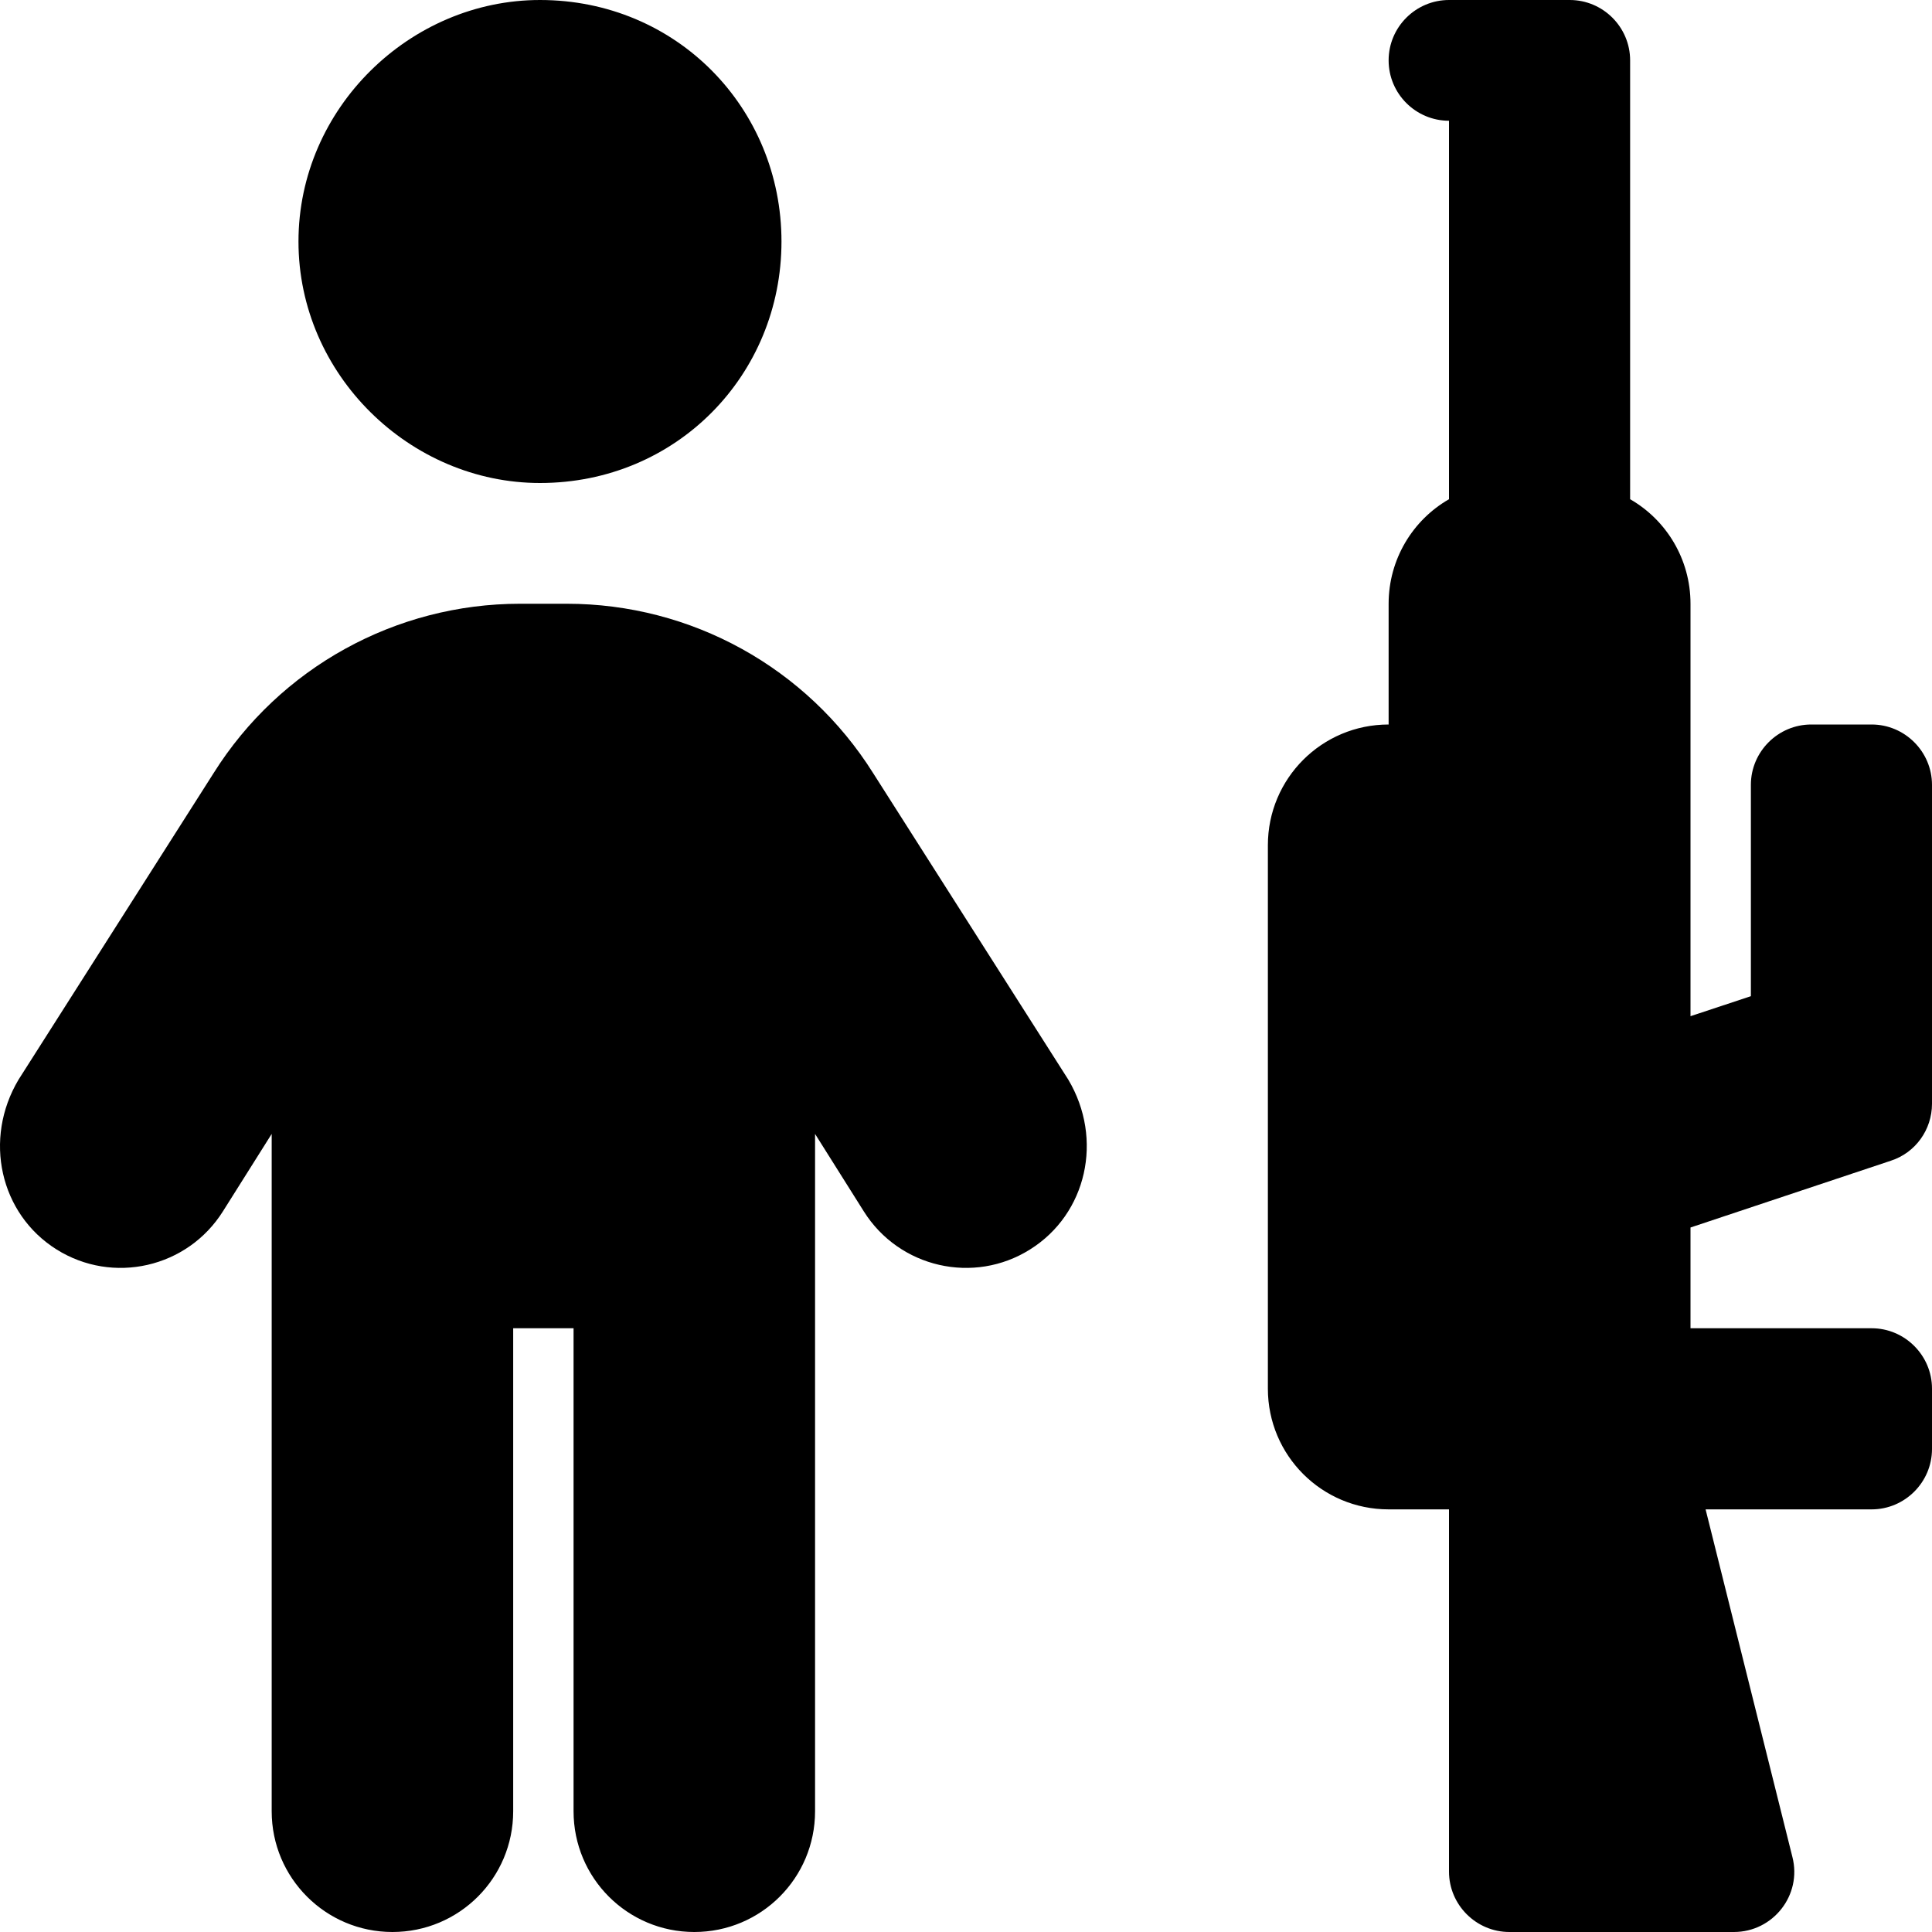
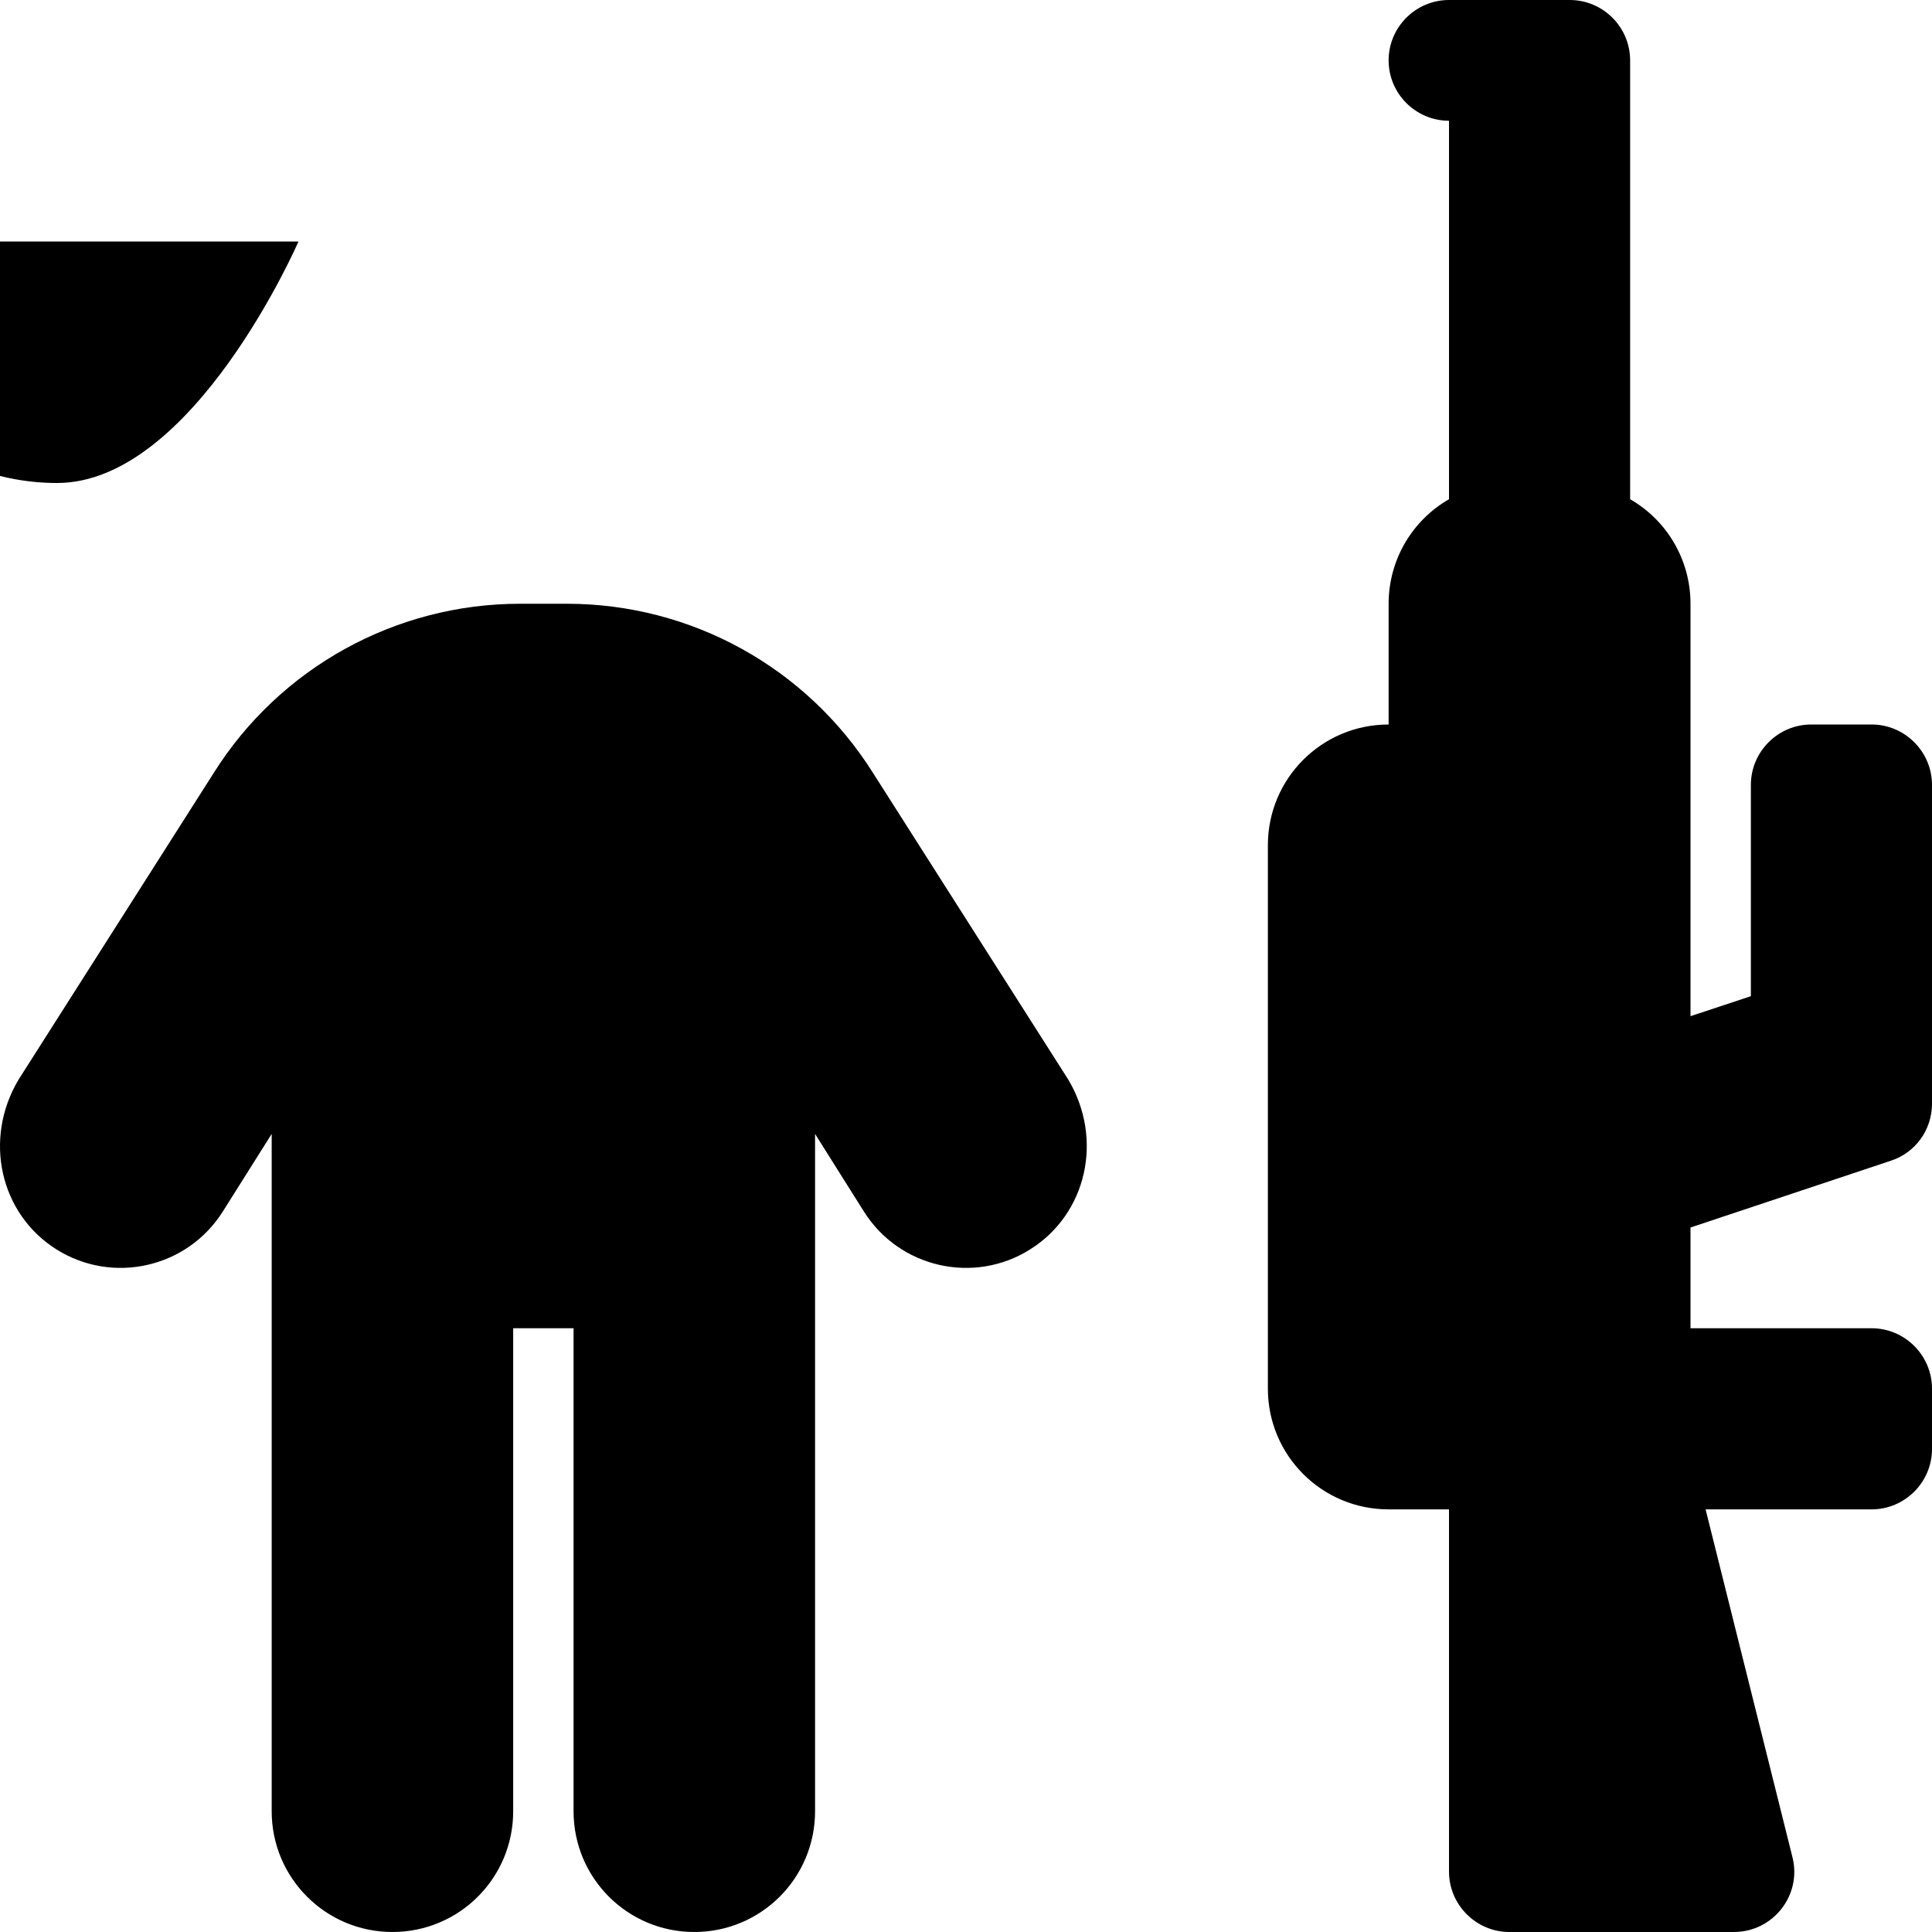
<svg xmlns="http://www.w3.org/2000/svg" viewBox="0 0 512 512">
-   <path d="M79.1 64c0-35.35 29.6-64 64-64 36.2 0 64 28.65 64 64s-27.8 64-64 64c-34.4 0-64-28.65-64-64zM104 512c-17.67 0-32-14.3-32-32V300.5L59.09 321c-9.42 15-29.18 19.5-44.13 10.1-14.96-9.4-19.452-29.2-10.037-45L56.6 204.9c17.57-28 48.3-44.9 81.2-44.9h12.4c33 0 63.6 16.9 81.2 44.9l51.7 81.2c9.4 15.8 4.9 35.6-10.1 45-14.9 9.4-34.7 4.9-44.1-10.1L216 300.5V480c0 17.7-14.3 32-32 32s-32-14.3-32-32V352h-16v128c0 17.7-14.3 32-32 32zM432 16v116.3c9.6 5.5 16 15.9 16 27.7v109.3l16-5.3v-56c0-8.8 7.2-16 16-16h16c8.8 0 16 7.2 16 16v84.5c0 6.9-4.4 13-10.9 15.1L448 325.3V352h48c8.8 0 16 7.2 16 16v16c0 8.8-7.2 16-16 16h-44l23 92.1c2.6 10.1-5.1 19.9-15.5 19.9H400c-8.8 0-16-7.2-16-16v-96h-16c-17.7 0-32-14.3-32-32V224c0-17.7 14.3-32 32-32v-32c0-11.8 6.4-22.2 16-27.7V32c-8.8 0-16-7.16-16-16 0-8.836 7.2-16 16-16h32c8.8 0 16 7.164 16 16z" />
+   <path d="M79.1 64s-27.8 64-64 64c-34.4 0-64-28.65-64-64zM104 512c-17.67 0-32-14.3-32-32V300.5L59.09 321c-9.42 15-29.18 19.5-44.13 10.1-14.96-9.4-19.452-29.2-10.037-45L56.6 204.9c17.57-28 48.3-44.9 81.2-44.9h12.4c33 0 63.6 16.9 81.2 44.9l51.7 81.2c9.4 15.8 4.9 35.6-10.1 45-14.9 9.4-34.7 4.9-44.1-10.1L216 300.5V480c0 17.7-14.3 32-32 32s-32-14.3-32-32V352h-16v128c0 17.7-14.3 32-32 32zM432 16v116.3c9.6 5.5 16 15.9 16 27.7v109.3l16-5.3v-56c0-8.8 7.2-16 16-16h16c8.8 0 16 7.2 16 16v84.5c0 6.9-4.4 13-10.9 15.1L448 325.3V352h48c8.8 0 16 7.2 16 16v16c0 8.8-7.2 16-16 16h-44l23 92.1c2.6 10.1-5.1 19.9-15.5 19.9H400c-8.8 0-16-7.2-16-16v-96h-16c-17.7 0-32-14.3-32-32V224c0-17.7 14.3-32 32-32v-32c0-11.8 6.4-22.2 16-27.7V32c-8.8 0-16-7.16-16-16 0-8.836 7.2-16 16-16h32c8.8 0 16 7.164 16 16z" />
</svg>